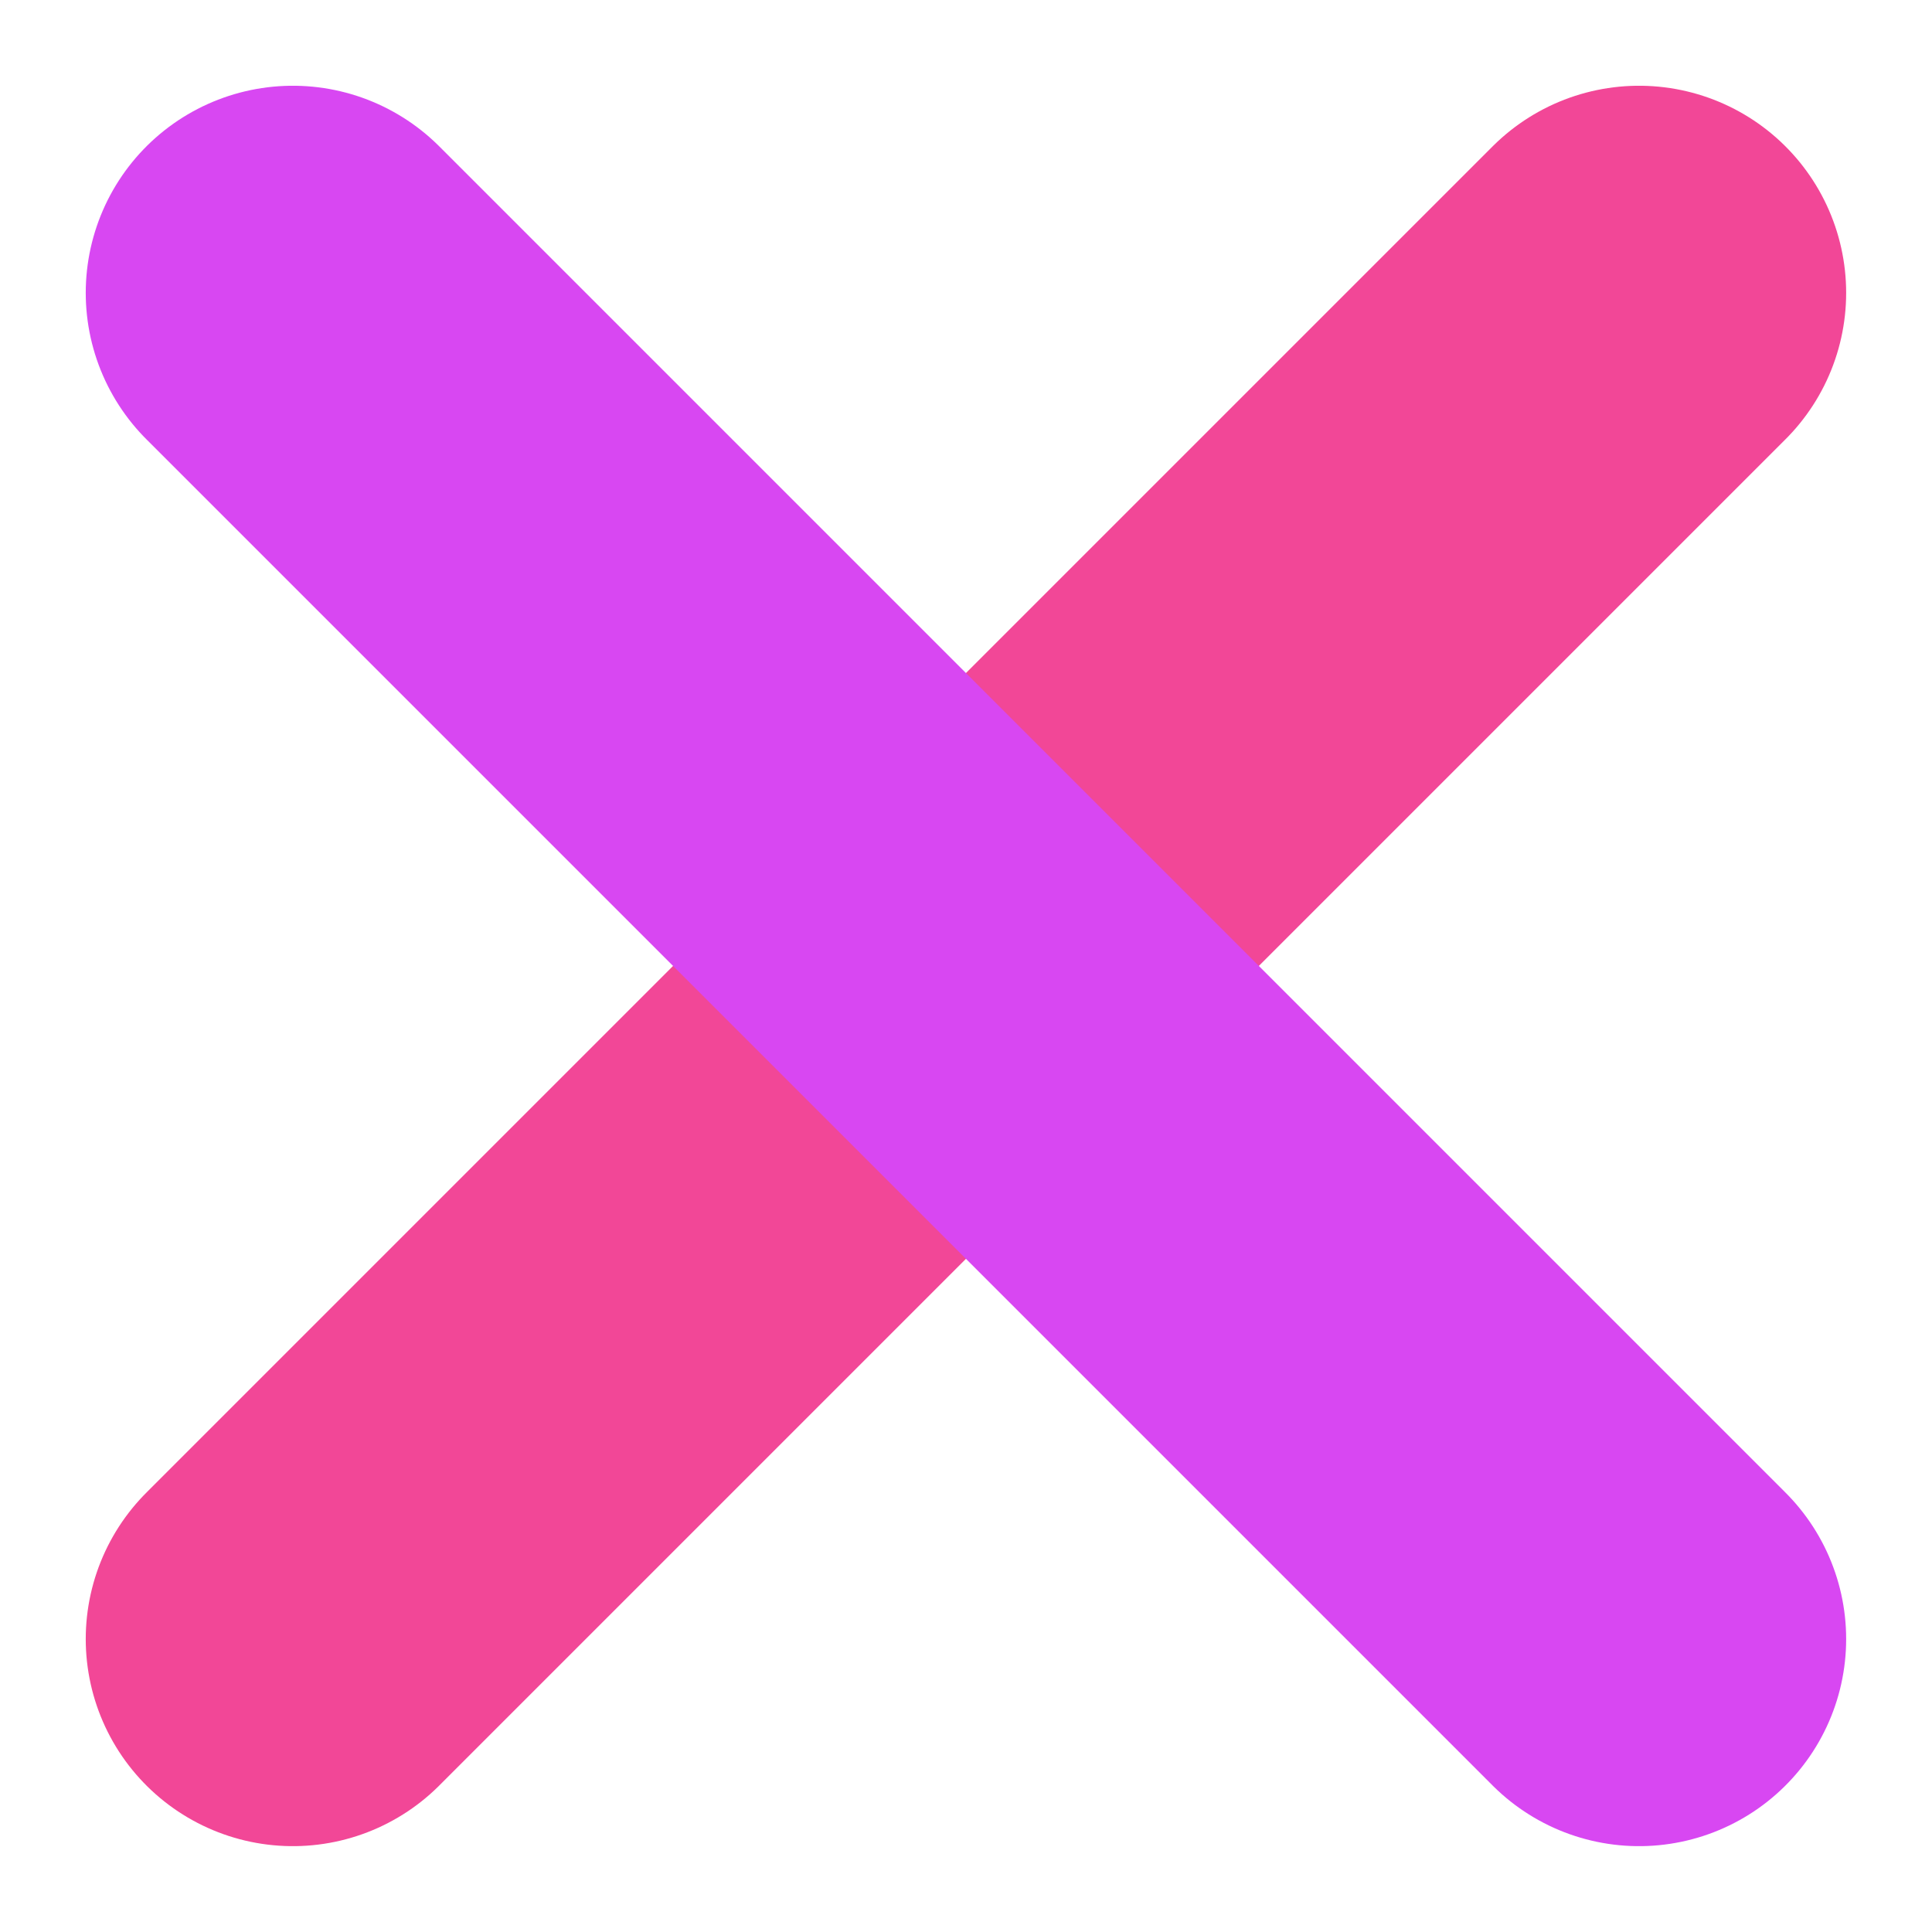
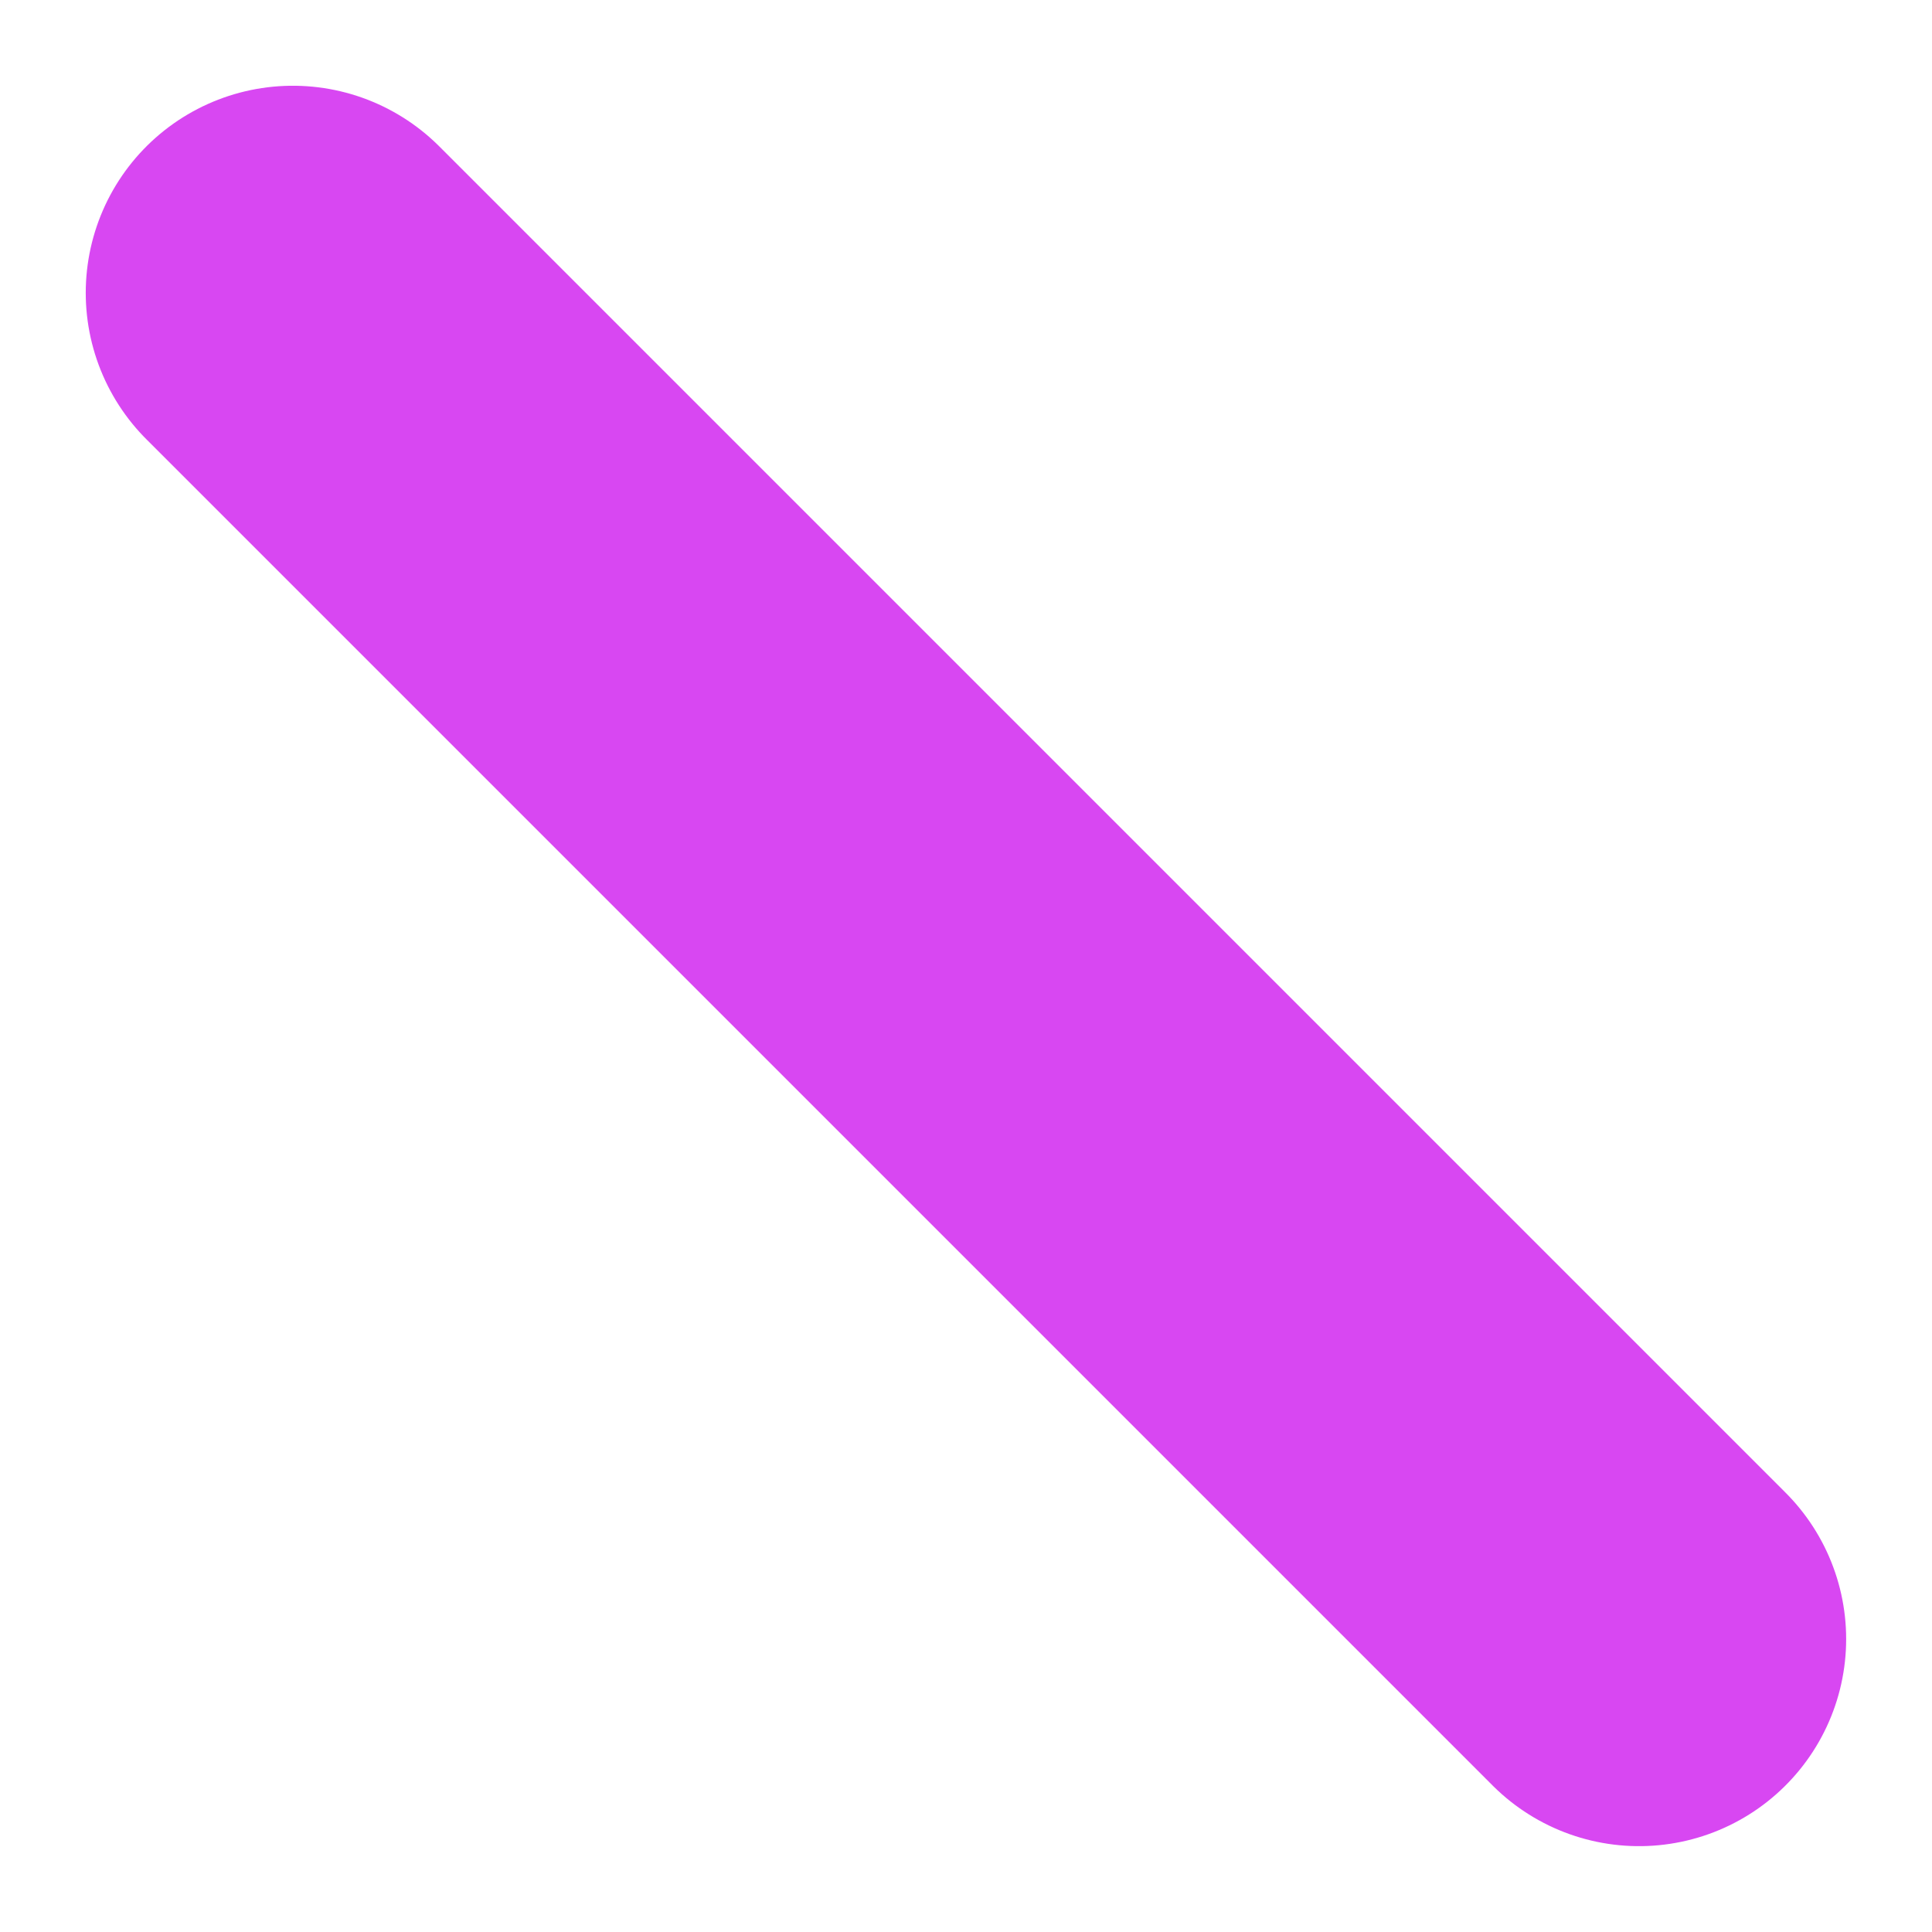
<svg xmlns="http://www.w3.org/2000/svg" width="18.657" height="18.657" viewBox="0 0 18.657 18.657">
  <g id="グループ_10" data-name="グループ 10" transform="translate(-1419.672 -4323.672)">
-     <line id="線_4" data-name="線 4" x1="13" y2="13" transform="translate(1422.5 4326.5)" fill="none" stroke="#f24797" stroke-linecap="round" stroke-width="4" />
    <line id="線_5" data-name="線 5" x2="13" y2="13" transform="translate(1422.5 4326.5)" fill="none" stroke="#d847f2" stroke-linecap="round" stroke-width="4" />
  </g>
</svg>